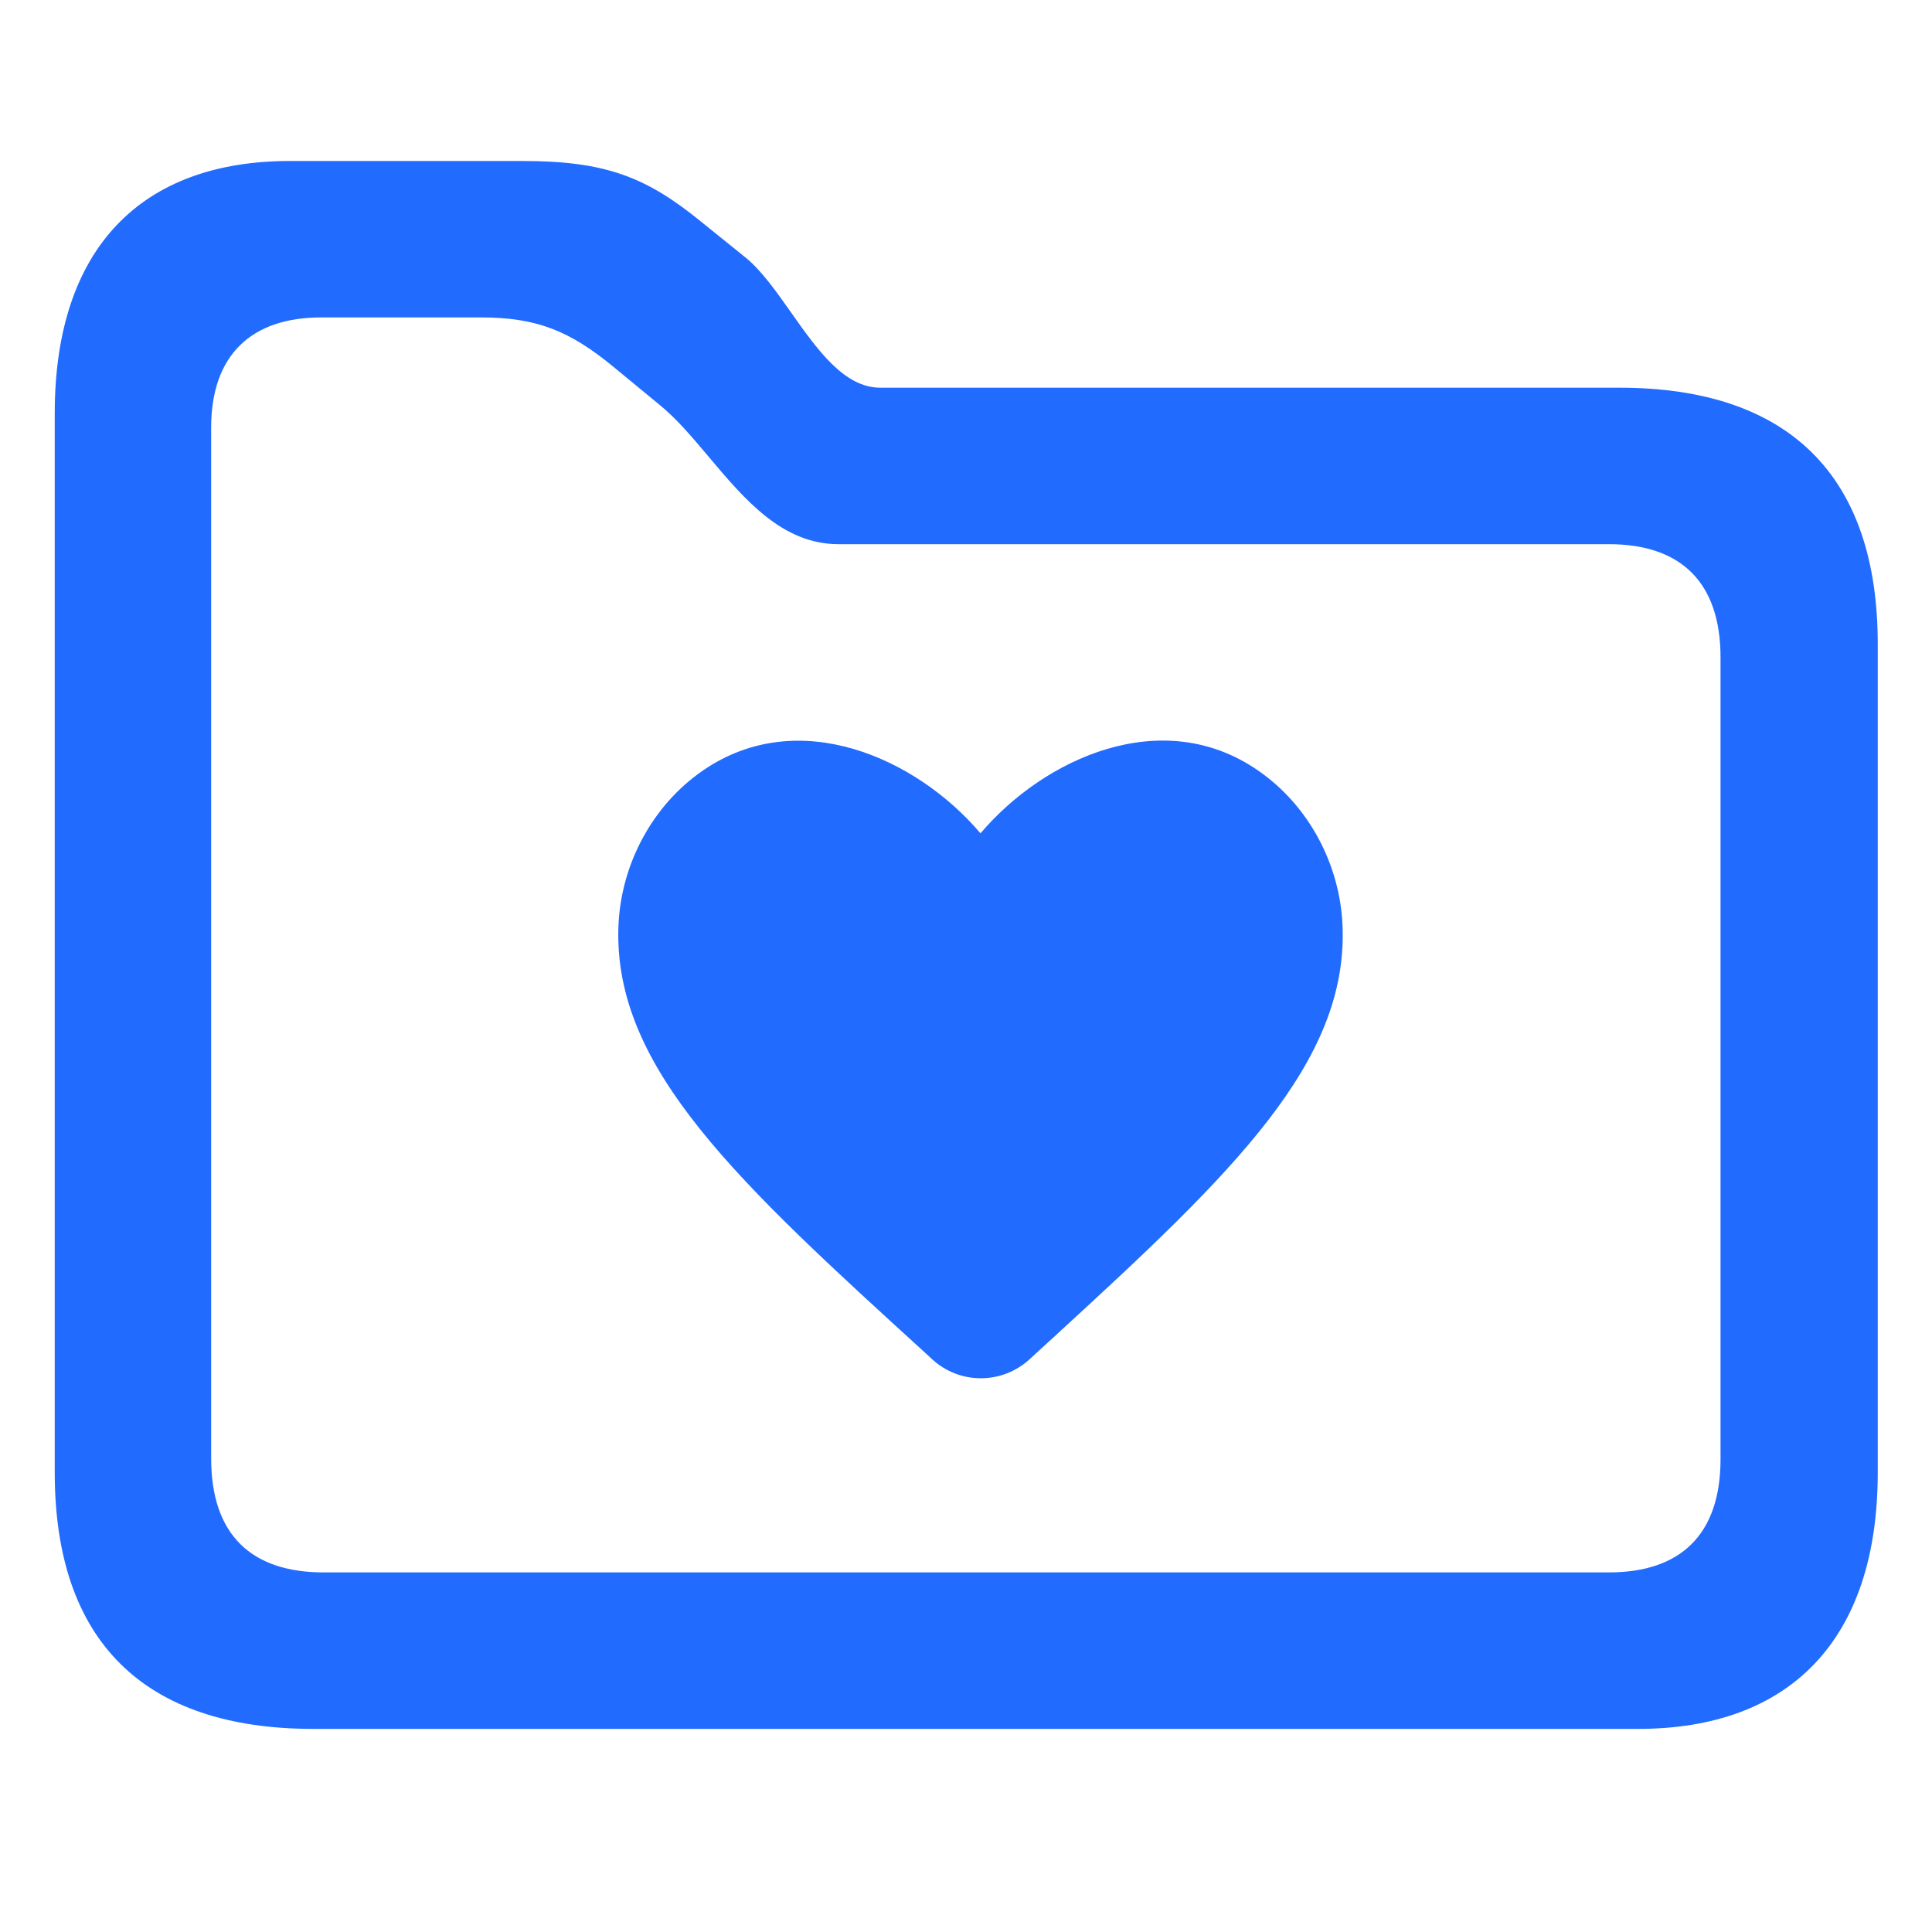
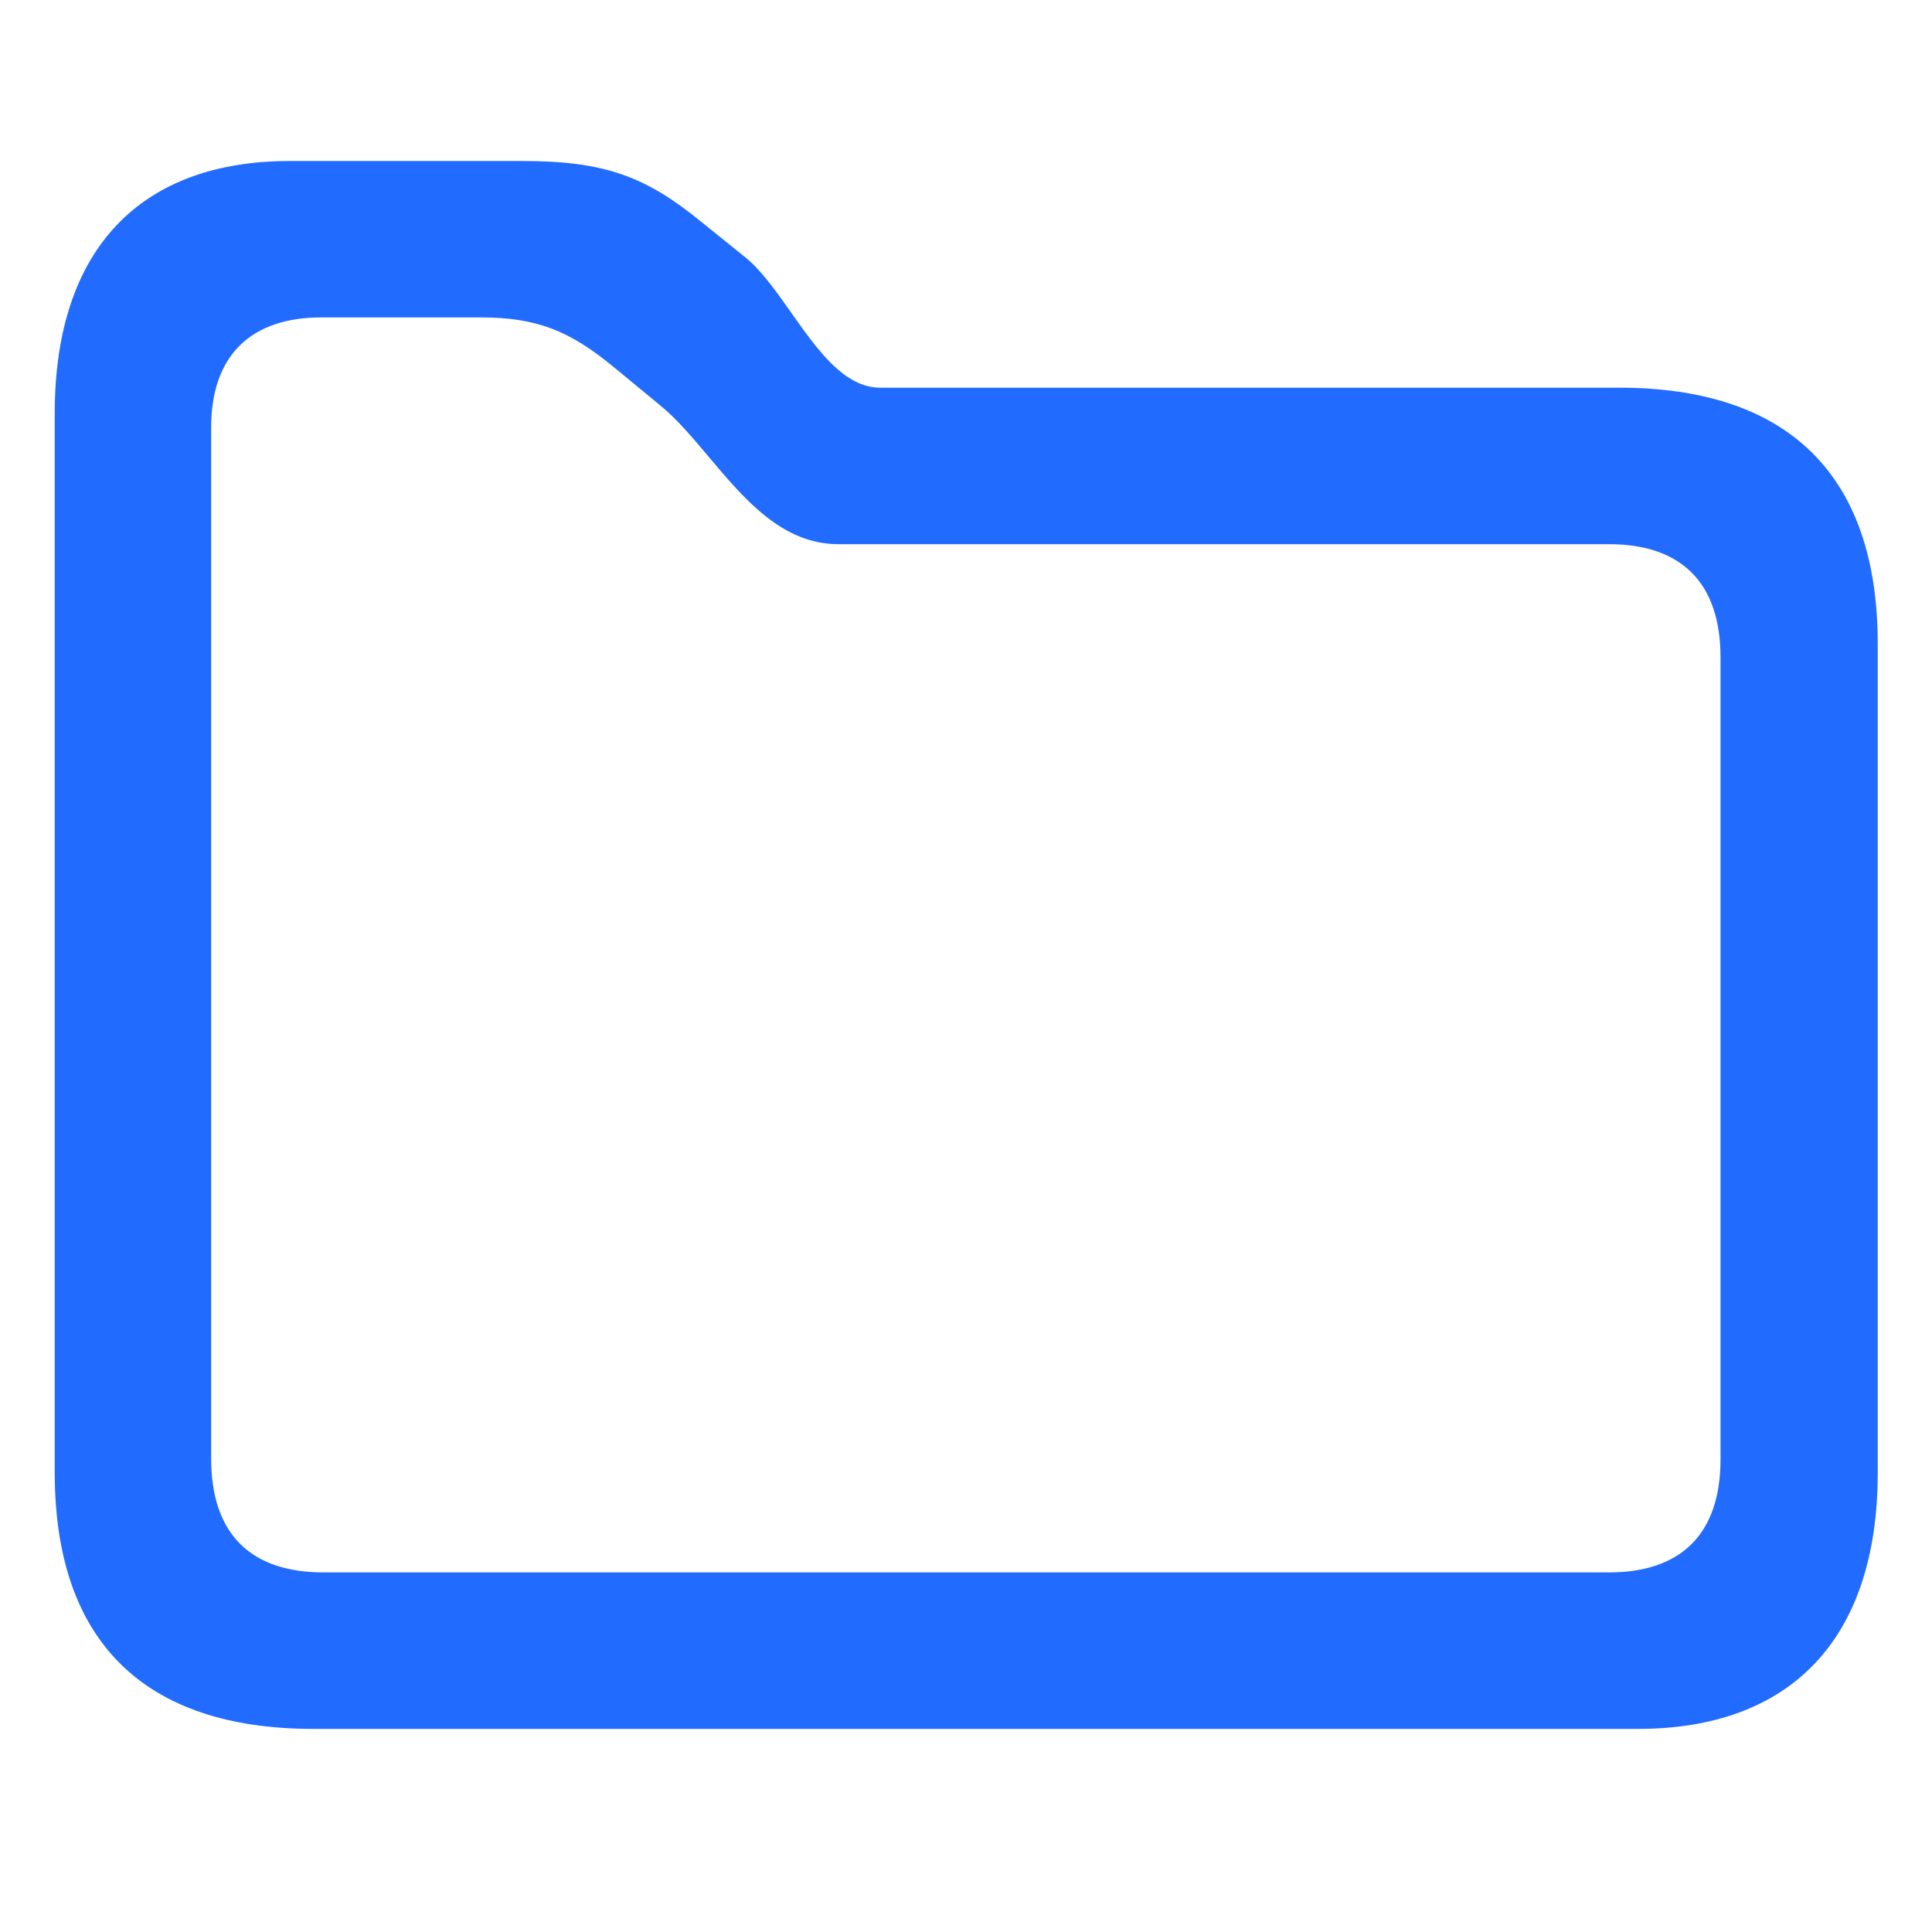
<svg xmlns="http://www.w3.org/2000/svg" width="24" height="24" viewBox="0 0 24 24" fill="none">
-   <path d="M11.577 16.883C11.919 17.2 12.445 17.2 12.787 16.887C12.961 16.728 13.069 16.63 13.127 16.576C13.039 16.657 12.95 16.739 12.859 16.822L12.832 16.846C11.654 17.925 13.522 16.216 13.127 16.576C15.322 14.564 16.738 13.2 16.678 11.515C16.651 10.745 16.26 10.006 15.626 9.57C14.438 8.75 12.972 9.418 12.18 10.352C11.388 9.418 9.922 8.754 8.734 9.57C8.1 10.006 7.709 10.745 7.682 11.515C7.623 13.274 9.166 14.684 11.528 16.837L11.577 16.883Z" fill="#216BFF" />
  <path fill-rule="evenodd" clip-rule="evenodd" d="M20.348 21.477C22.223 21.477 23.326 20.383 23.326 18.293V8C23.326 5.91 22.223 4.816 20.114 4.816H10.934C10.487 4.816 10.154 4.345 9.83 3.886C9.645 3.623 9.463 3.365 9.264 3.201L8.707 2.752C8.024 2.195 7.516 2 6.491 2H3.6C1.764 2 0.68 3.074 0.68 5.135V18.293C0.68 20.383 1.784 21.477 3.893 21.477H20.348ZM2.623 5.311V18.117C2.623 19.064 3.121 19.533 4.02 19.533H19.987C20.875 19.533 21.373 19.064 21.373 18.127V8.166C21.373 7.229 20.875 6.76 19.987 6.76H10.416C9.717 6.76 9.25 6.204 8.806 5.677C8.599 5.431 8.398 5.192 8.18 5.018L7.623 4.559C7.077 4.109 6.666 3.943 5.973 3.943H3.991C3.121 3.943 2.623 4.412 2.623 5.311Z" fill="#216BFF" />
</svg>